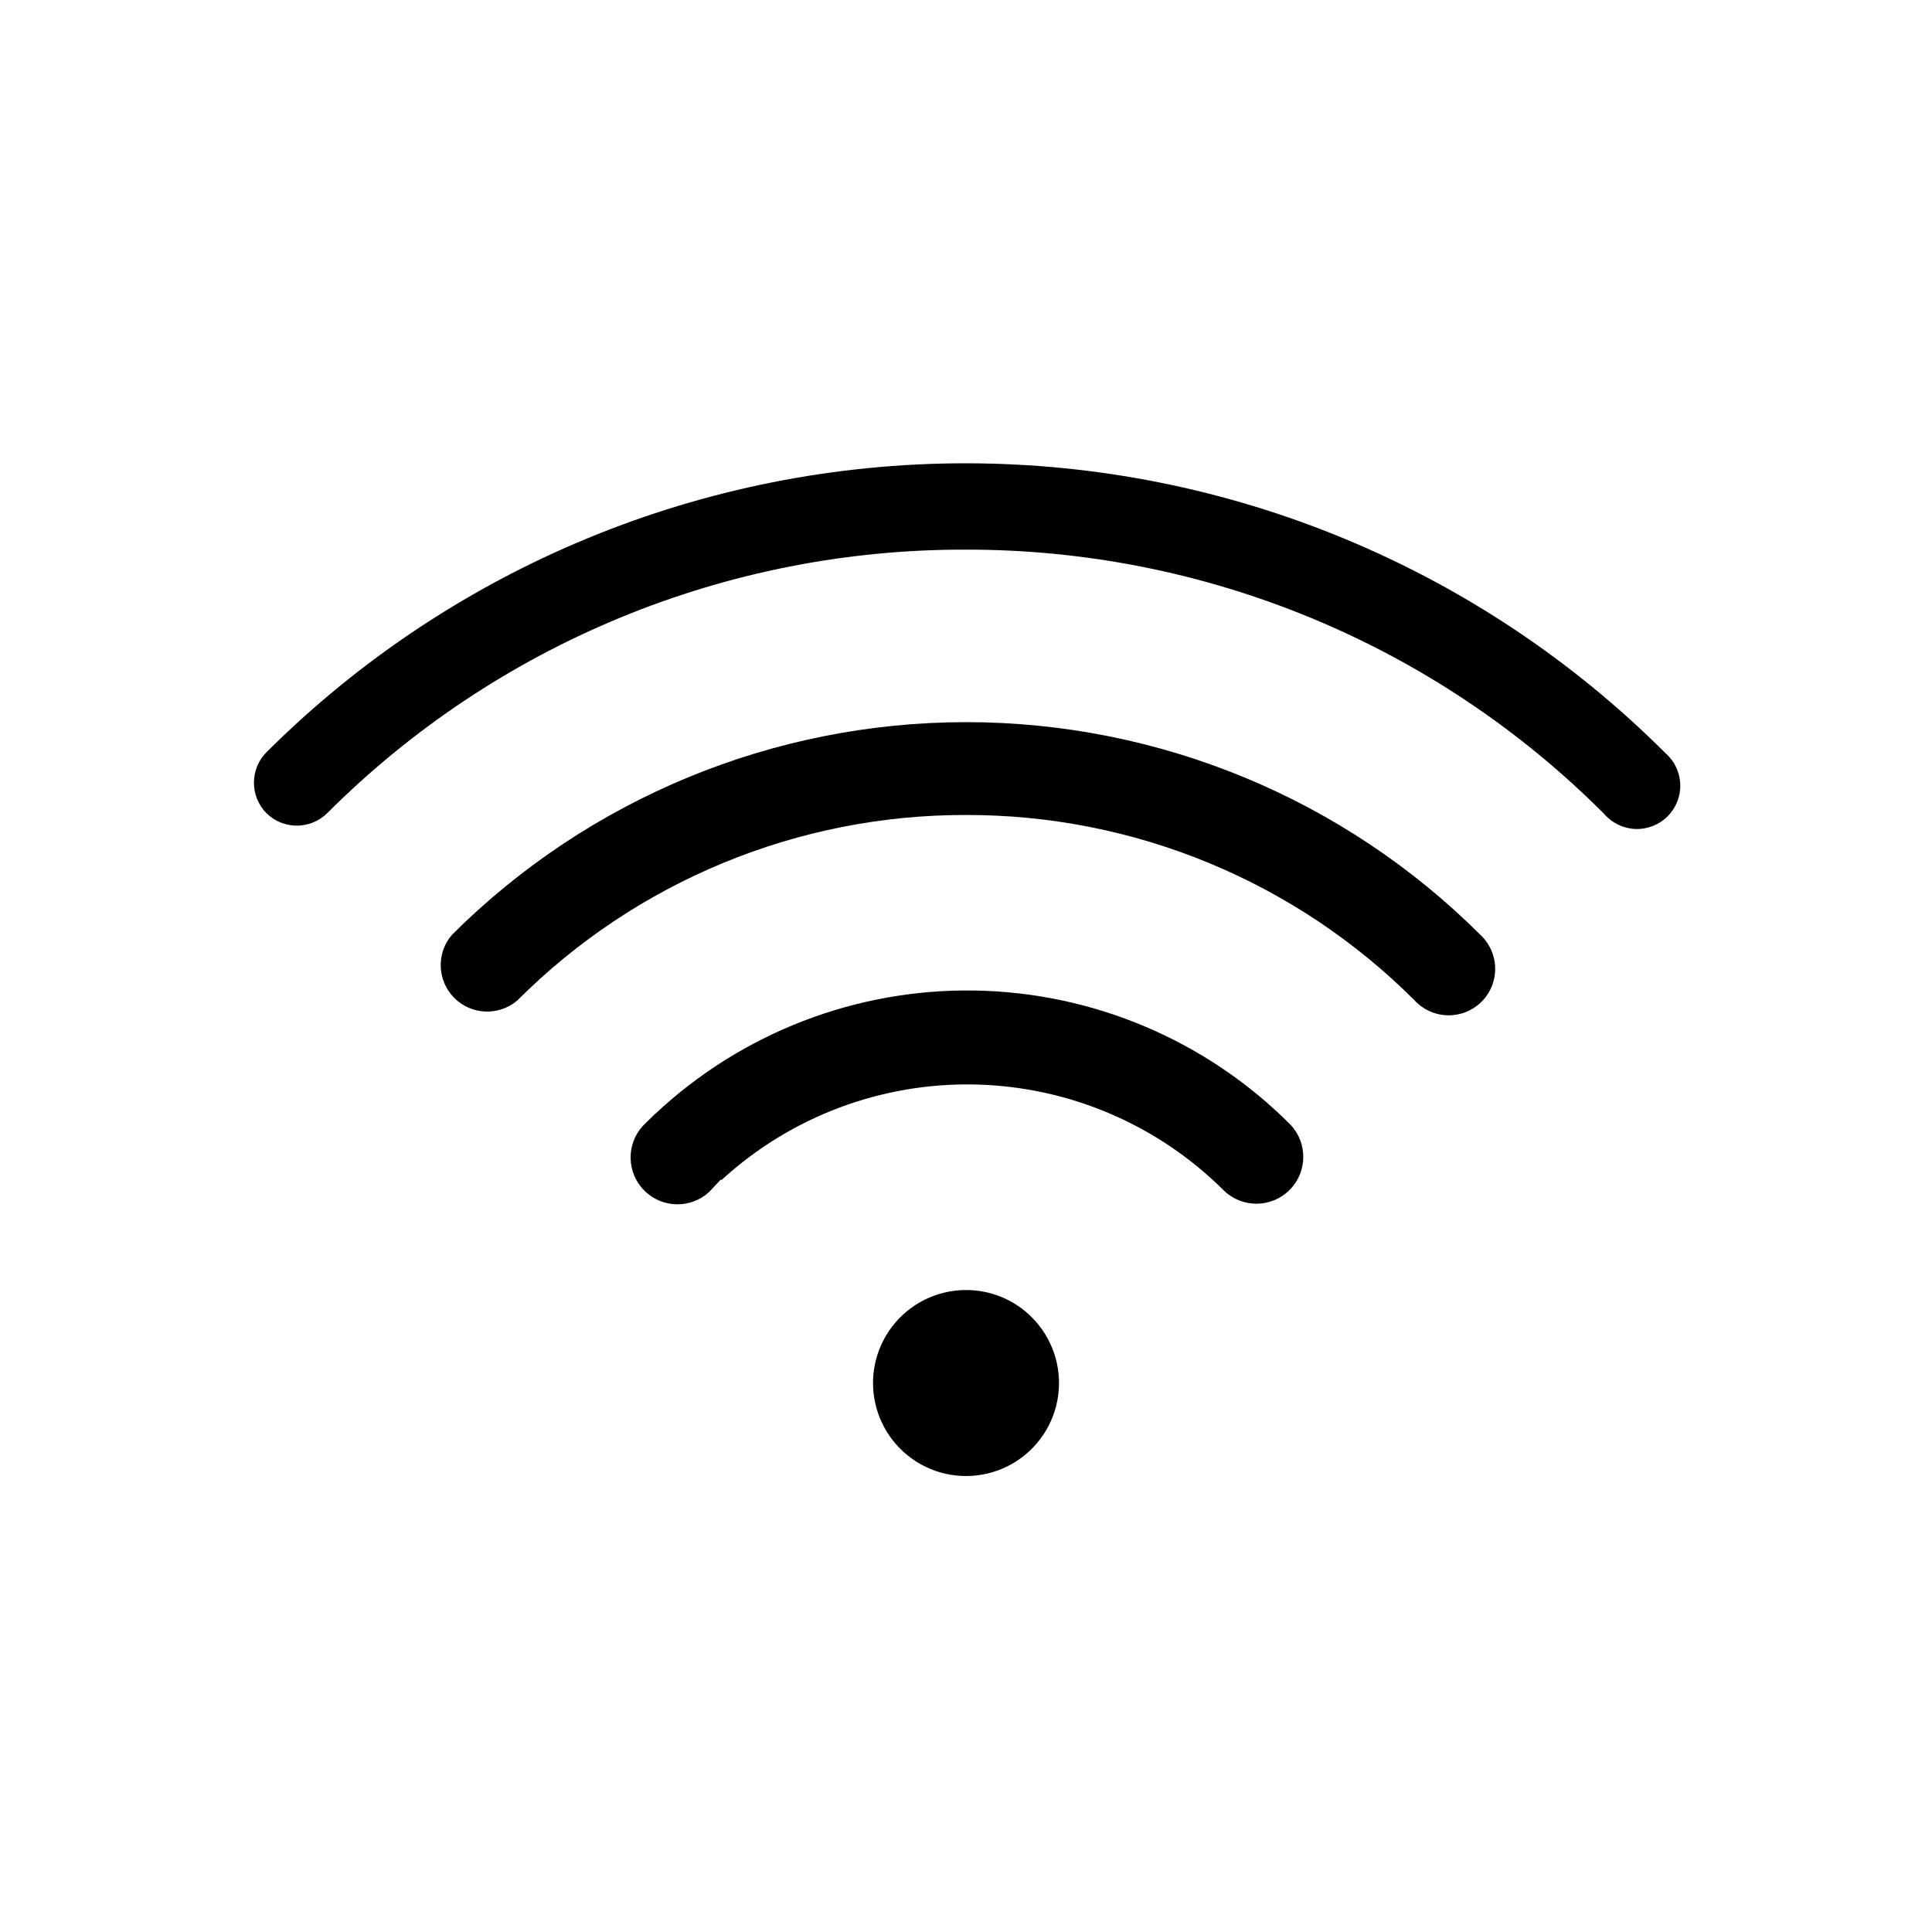
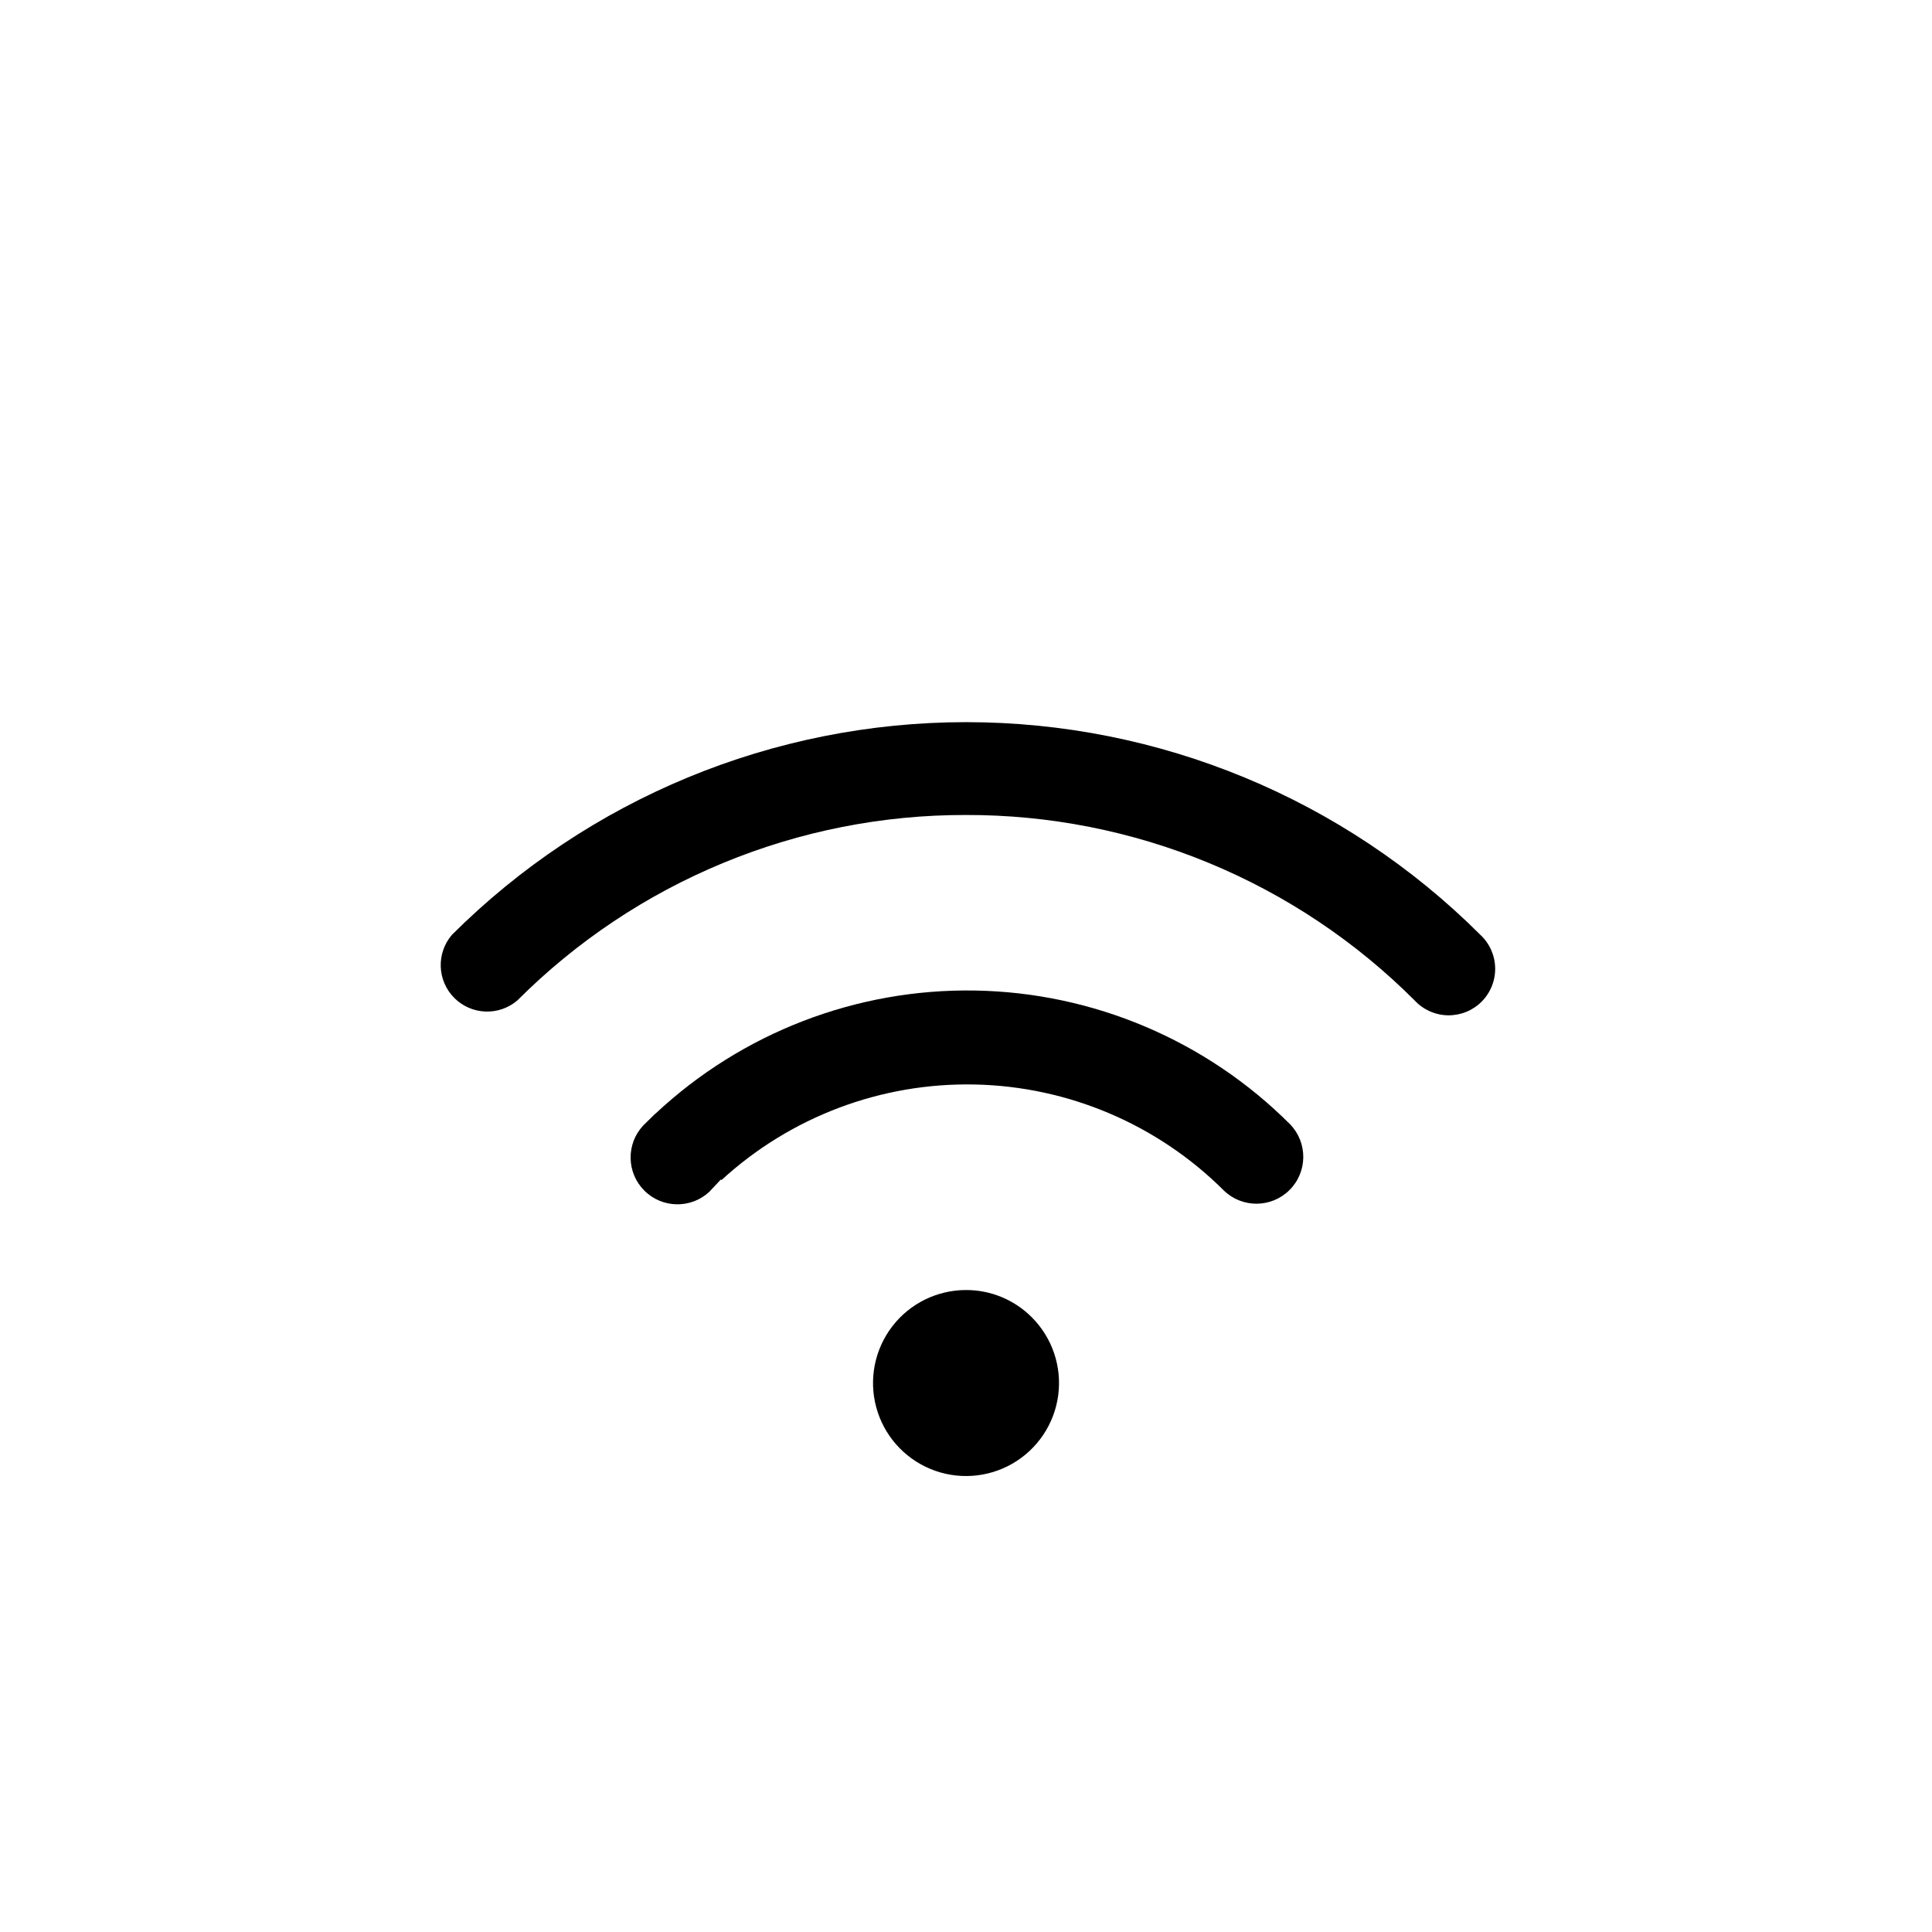
<svg xmlns="http://www.w3.org/2000/svg" fill="#000000" width="800px" height="800px" version="1.1" viewBox="144 144 512 512">
  <g>
    <path d="m400 485.87c-7.664 0.004-14.891 3.57-19.551 9.648-4.664 6.082-6.231 13.984-4.246 21.387 1.984 7.398 7.301 13.453 14.379 16.387 7.078 2.93 15.121 2.398 21.754-1.434 6.633-3.832 11.109-10.535 12.105-18.129 1-7.598-1.594-15.227-7.012-20.645-4.617-4.633-10.891-7.231-17.43-7.215z" />
    <path d="m317.66 439.13-3.246 3.188c-4.523 4.894-4.375 12.492 0.344 17.207 4.719 4.711 12.316 4.856 17.211 0.324l0.242-0.262 2.84-3.023 0.16 0.16c18.281-16.773 42.332-25.844 67.137-25.32 24.805 0.52 48.453 10.594 66.012 28.121 4.871 4.691 12.605 4.621 17.387-0.164 4.785-4.781 4.859-12.516 0.164-17.387-22.188-22.227-52.156-34.949-83.559-35.473-31.402-0.52-61.773 11.195-84.691 32.672z" />
    <path d="m400 359.98c22.078-0.047 43.949 4.273 64.352 12.711 20.406 8.434 38.941 20.816 54.547 36.441 2.273 2.449 5.449 3.871 8.793 3.934s6.566-1.234 8.934-3.598c2.367-2.363 3.668-5.59 3.609-8.934s-1.477-6.519-3.926-8.797c-36.168-36.09-85.176-56.359-136.27-56.359s-100.1 20.27-136.27 56.359c-4.191 4.879-3.922 12.16 0.617 16.719 4.539 4.555 11.82 4.848 16.711 0.676 15.605-15.625 34.141-28.008 54.547-36.441 20.402-8.438 42.273-12.758 64.355-12.711z" />
-     <path d="m400 289.66c31.41-0.043 62.523 6.121 91.547 18.137 29.023 12.02 55.387 29.652 77.57 51.895 2.074 2.418 5.062 3.867 8.25 3.992 3.184 0.129 6.277-1.074 8.539-3.324 2.262-2.246 3.484-5.332 3.379-8.52-0.109-3.184-1.539-6.184-3.945-8.273-49.168-49.133-115.82-76.75-185.33-76.789-69.512-0.035-136.2 27.508-185.41 76.59-4.406 4.469-4.406 11.648 0 16.121 4.465 4.414 11.652 4.414 16.121 0 22.223-22.223 48.617-39.832 77.668-51.816 29.051-11.98 60.188-18.105 91.613-18.012z" />
  </g>
</svg>